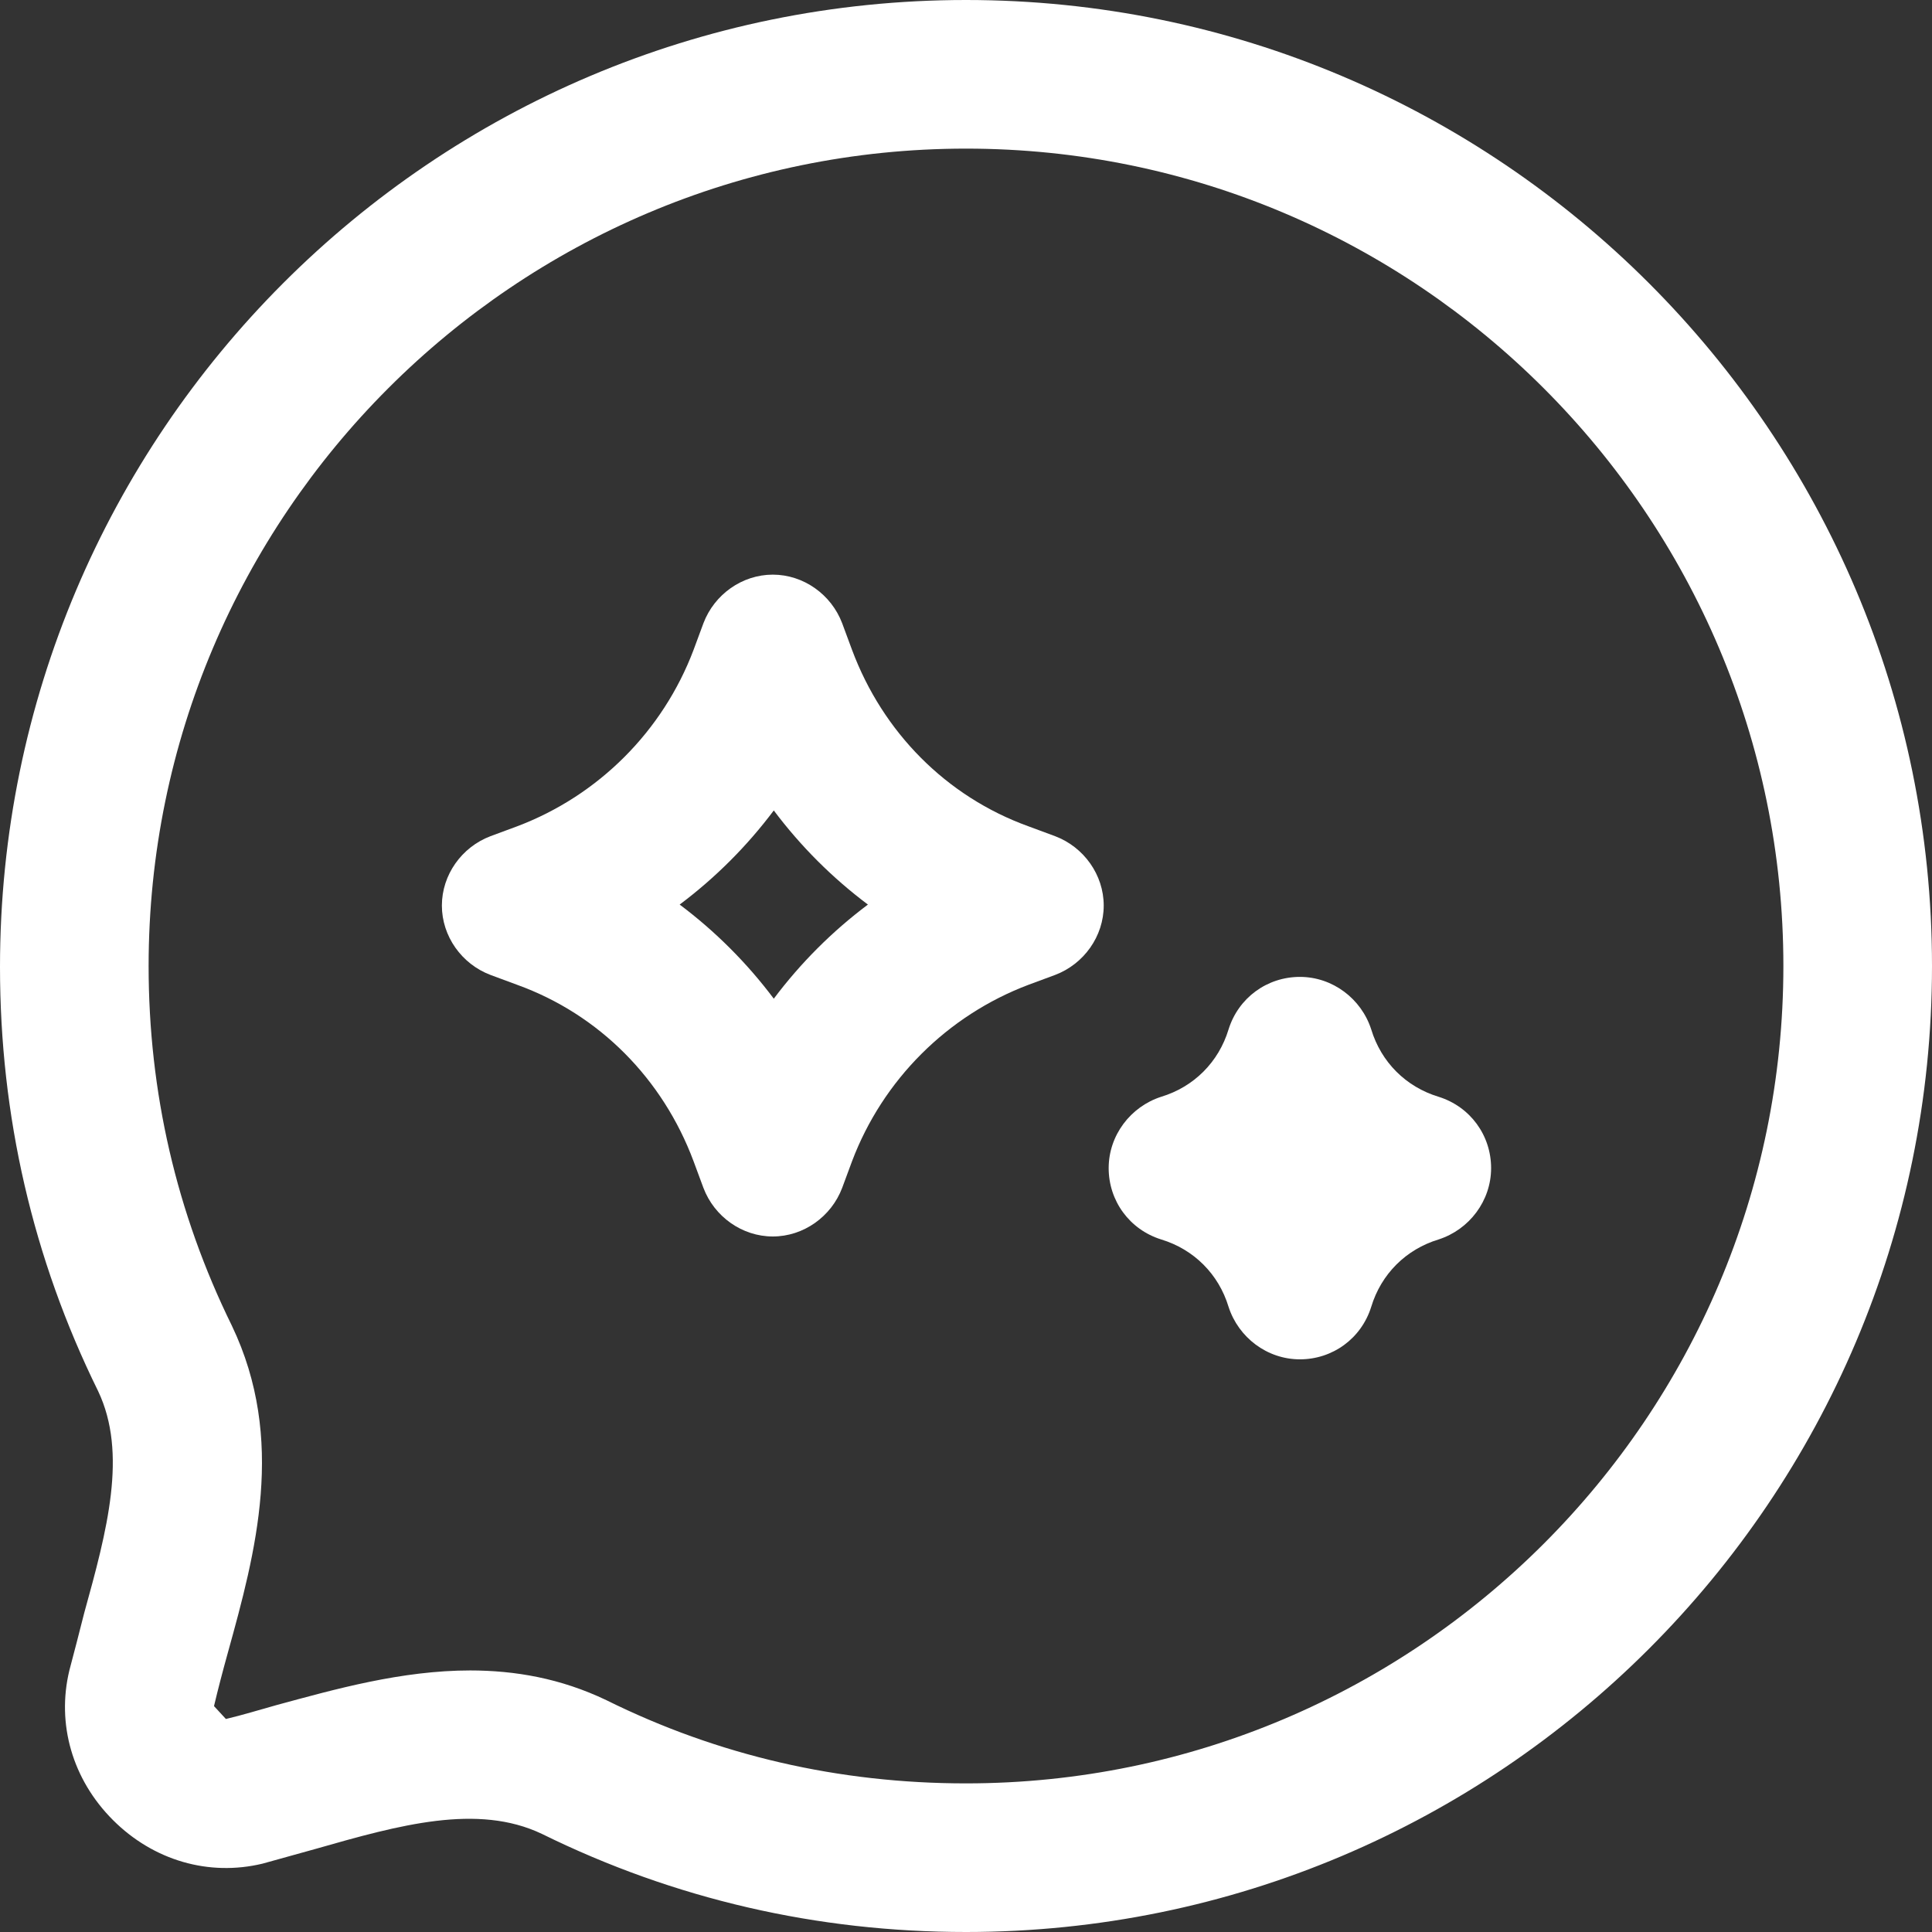
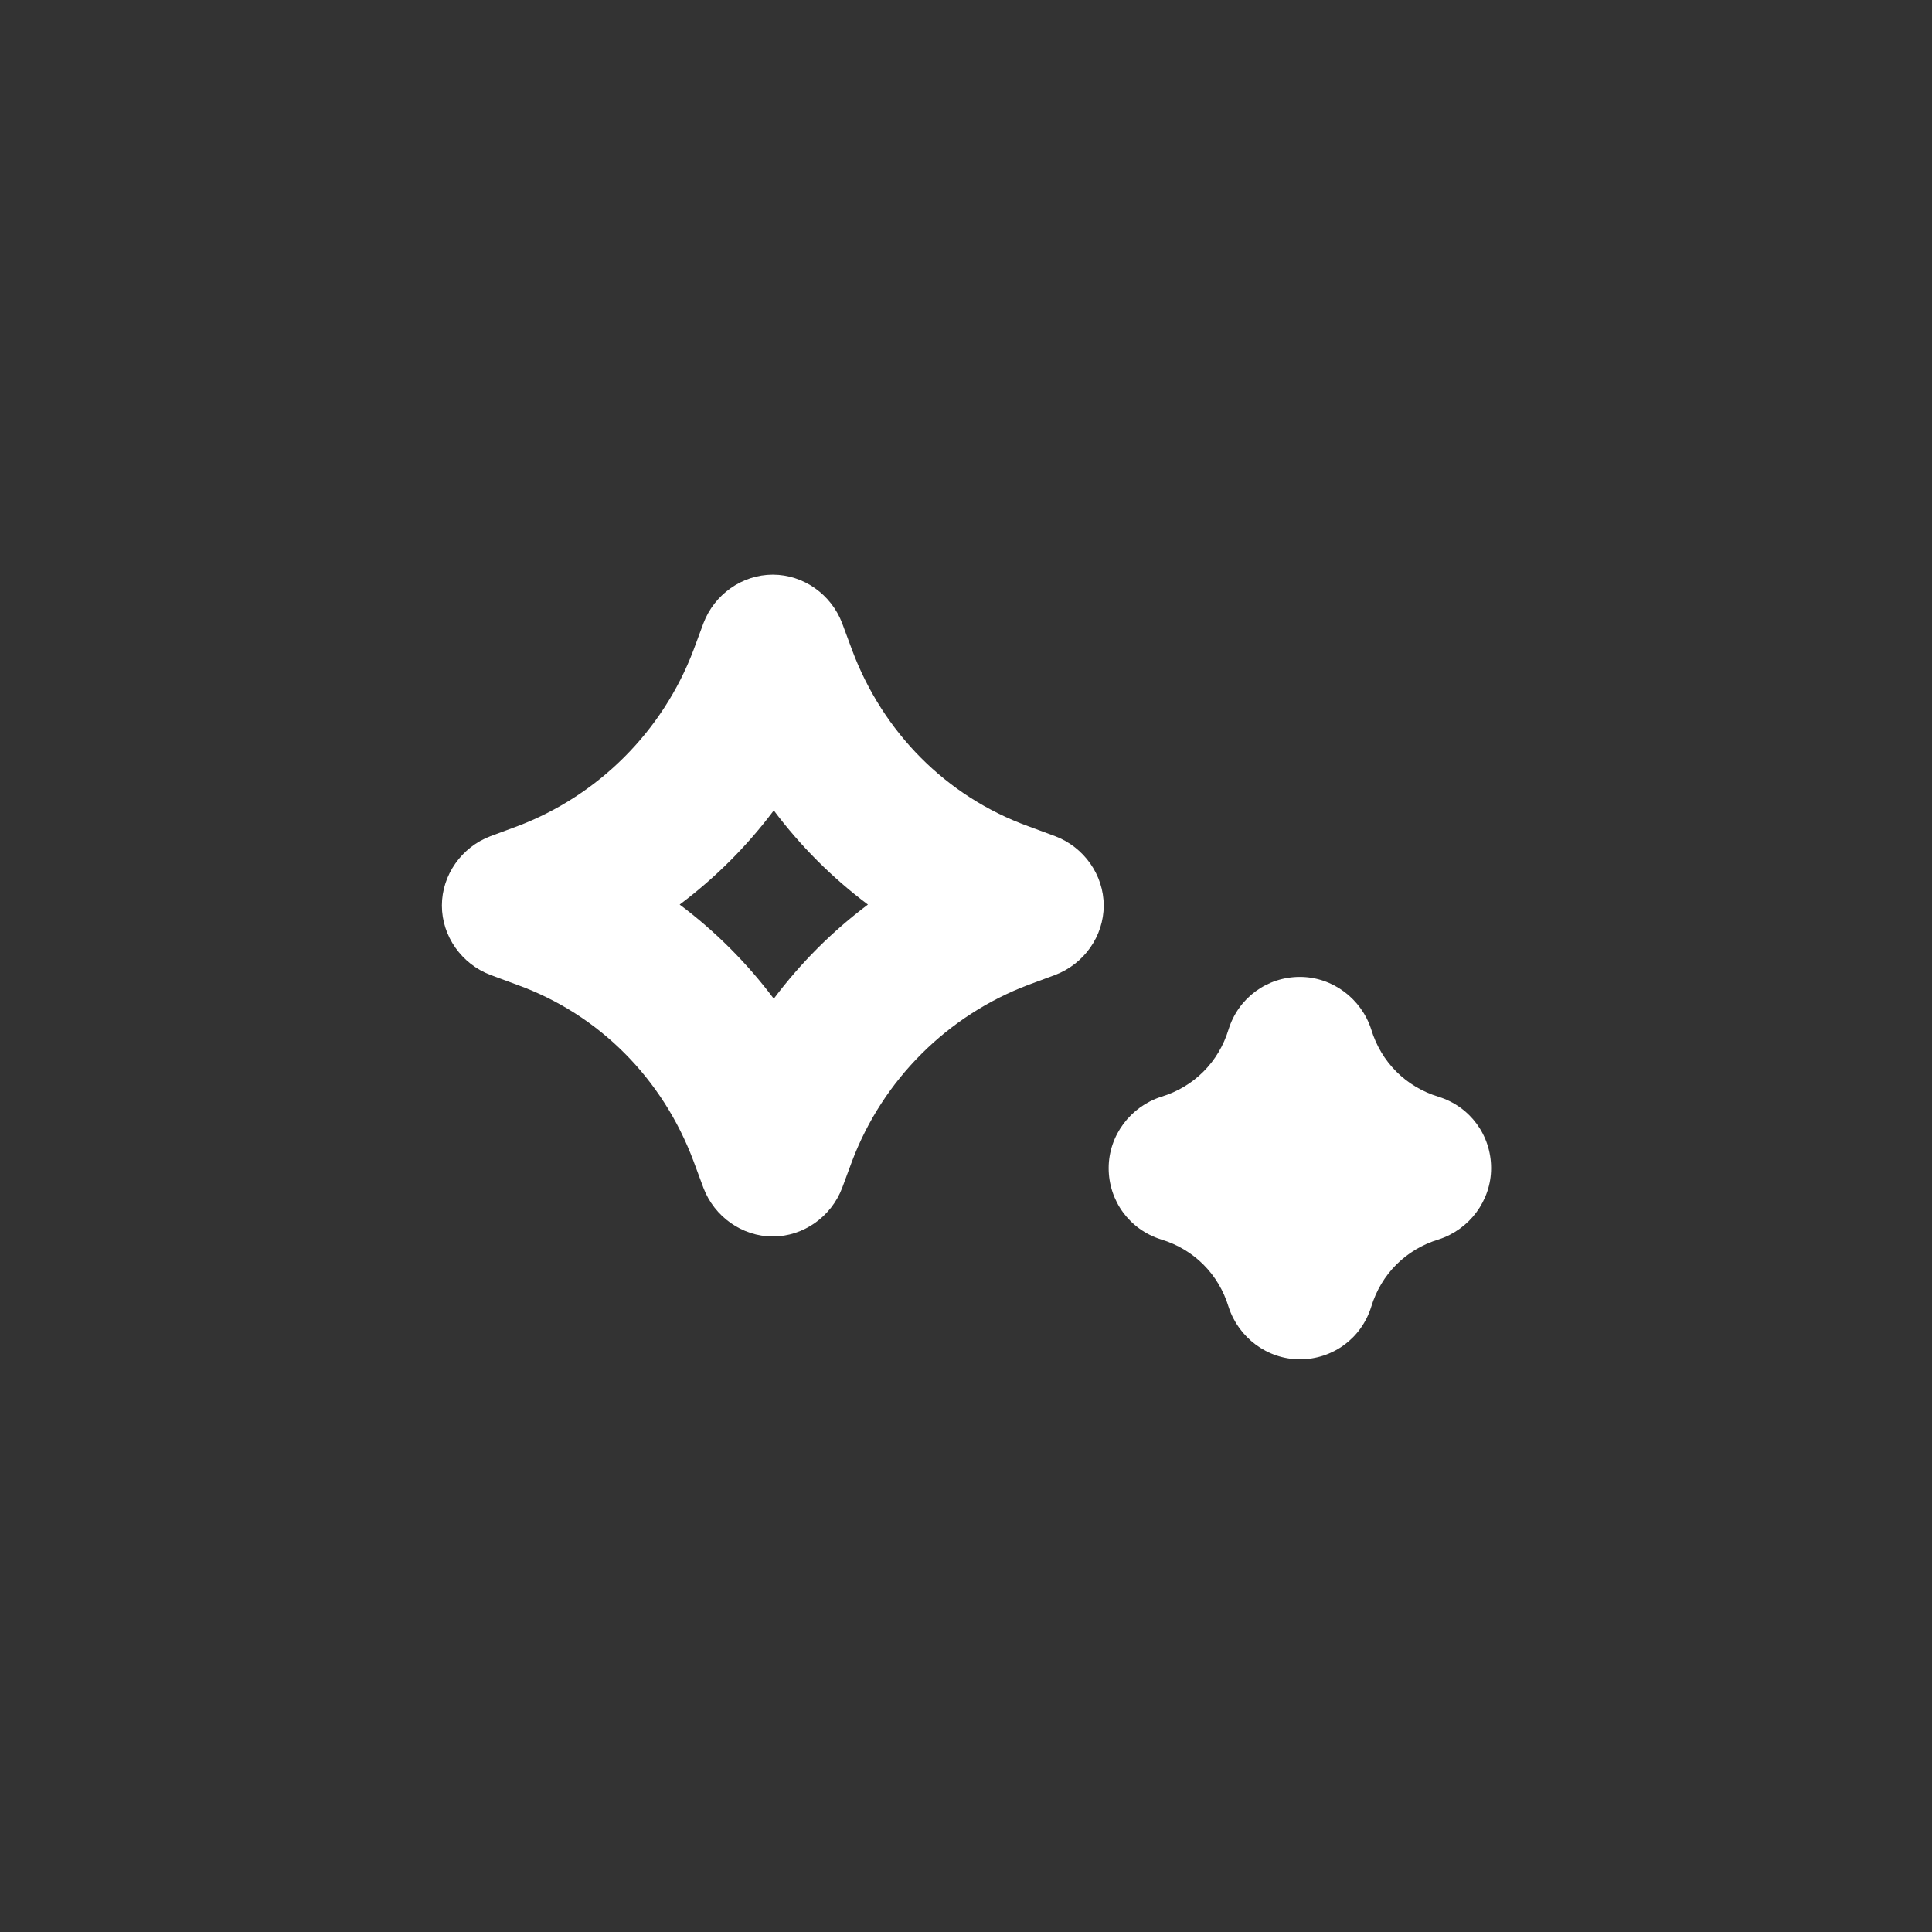
<svg xmlns="http://www.w3.org/2000/svg" id="Layer_1" version="1.1" viewBox="0 0 19.5 19.5">
  <rect x="0" y="0" width="19.5" height="19.5" fill="#333333" stroke="none" />
-   <path fill="white" d="M9.75,19.5c-1.5,0-2.94-.33-4.28-.99-.65-.31-1.44-.09-2.28.15-.18.05-.36.1-.54.15-.54.13-1.1-.03-1.51-.44-.41-.41-.57-.97-.44-1.51.05-.19.1-.38.15-.58.23-.83.44-1.61.14-2.24-.66-1.34-.99-2.78-.99-4.28C0,4.37,4.37,0,9.75,0s9.75,4.37,9.75,9.75-4.37,9.75-9.75,9.75ZM4.74,16.86c.46,0,.92.08,1.38.3,0,0,0,0,0,0,1.13.56,2.35.84,3.63.84,4.55,0,8.25-3.7,8.25-8.25S14.3,1.5,9.75,1.5,1.5,5.2,1.5,9.75c0,1.27.28,2.49.84,3.63.55,1.15.24,2.29-.04,3.3-.05.18-.1.37-.14.54l.12.13c.17-.04.33-.09.51-.14.59-.16,1.26-.35,1.96-.35Z" />
  <path fill="white" d="M7.8,12.48c-.31,0-.59-.2-.7-.49l-.1-.27c-.31-.83-.95-1.48-1.78-1.78l-.27-.1c-.29-.11-.49-.39-.49-.7s.2-.59.49-.7l.27-.1c.82-.31,1.47-.96,1.78-1.78l.1-.27c.11-.29.39-.49.7-.49s.59.2.7.49l.1.27c.31.83.95,1.48,1.78,1.78l.27.1c.29.11.49.39.49.7s-.2.59-.49.7l-.27.1c-.82.31-1.47.96-1.78,1.78l-.1.27c-.11.29-.39.49-.7.49ZM6.86,9.13c.36.27.68.59.95.95.27-.36.59-.68.95-.95-.36-.27-.68-.59-.95-.95-.27.36-.59.68-.95.95Z" />
  <path fill="white" d="M13.12,13.72c-.33,0-.62-.22-.72-.53-.1-.33-.35-.58-.68-.68-.32-.1-.53-.39-.53-.72s.22-.62.53-.72c.33-.1.58-.35.68-.68.1-.32.39-.53.72-.53h0c.33,0,.62.22.72.53.1.33.35.58.68.68.32.1.53.39.53.72s-.22.62-.53.72c-.33.1-.58.35-.68.68-.1.32-.39.53-.72.53h0Z" />
</svg>